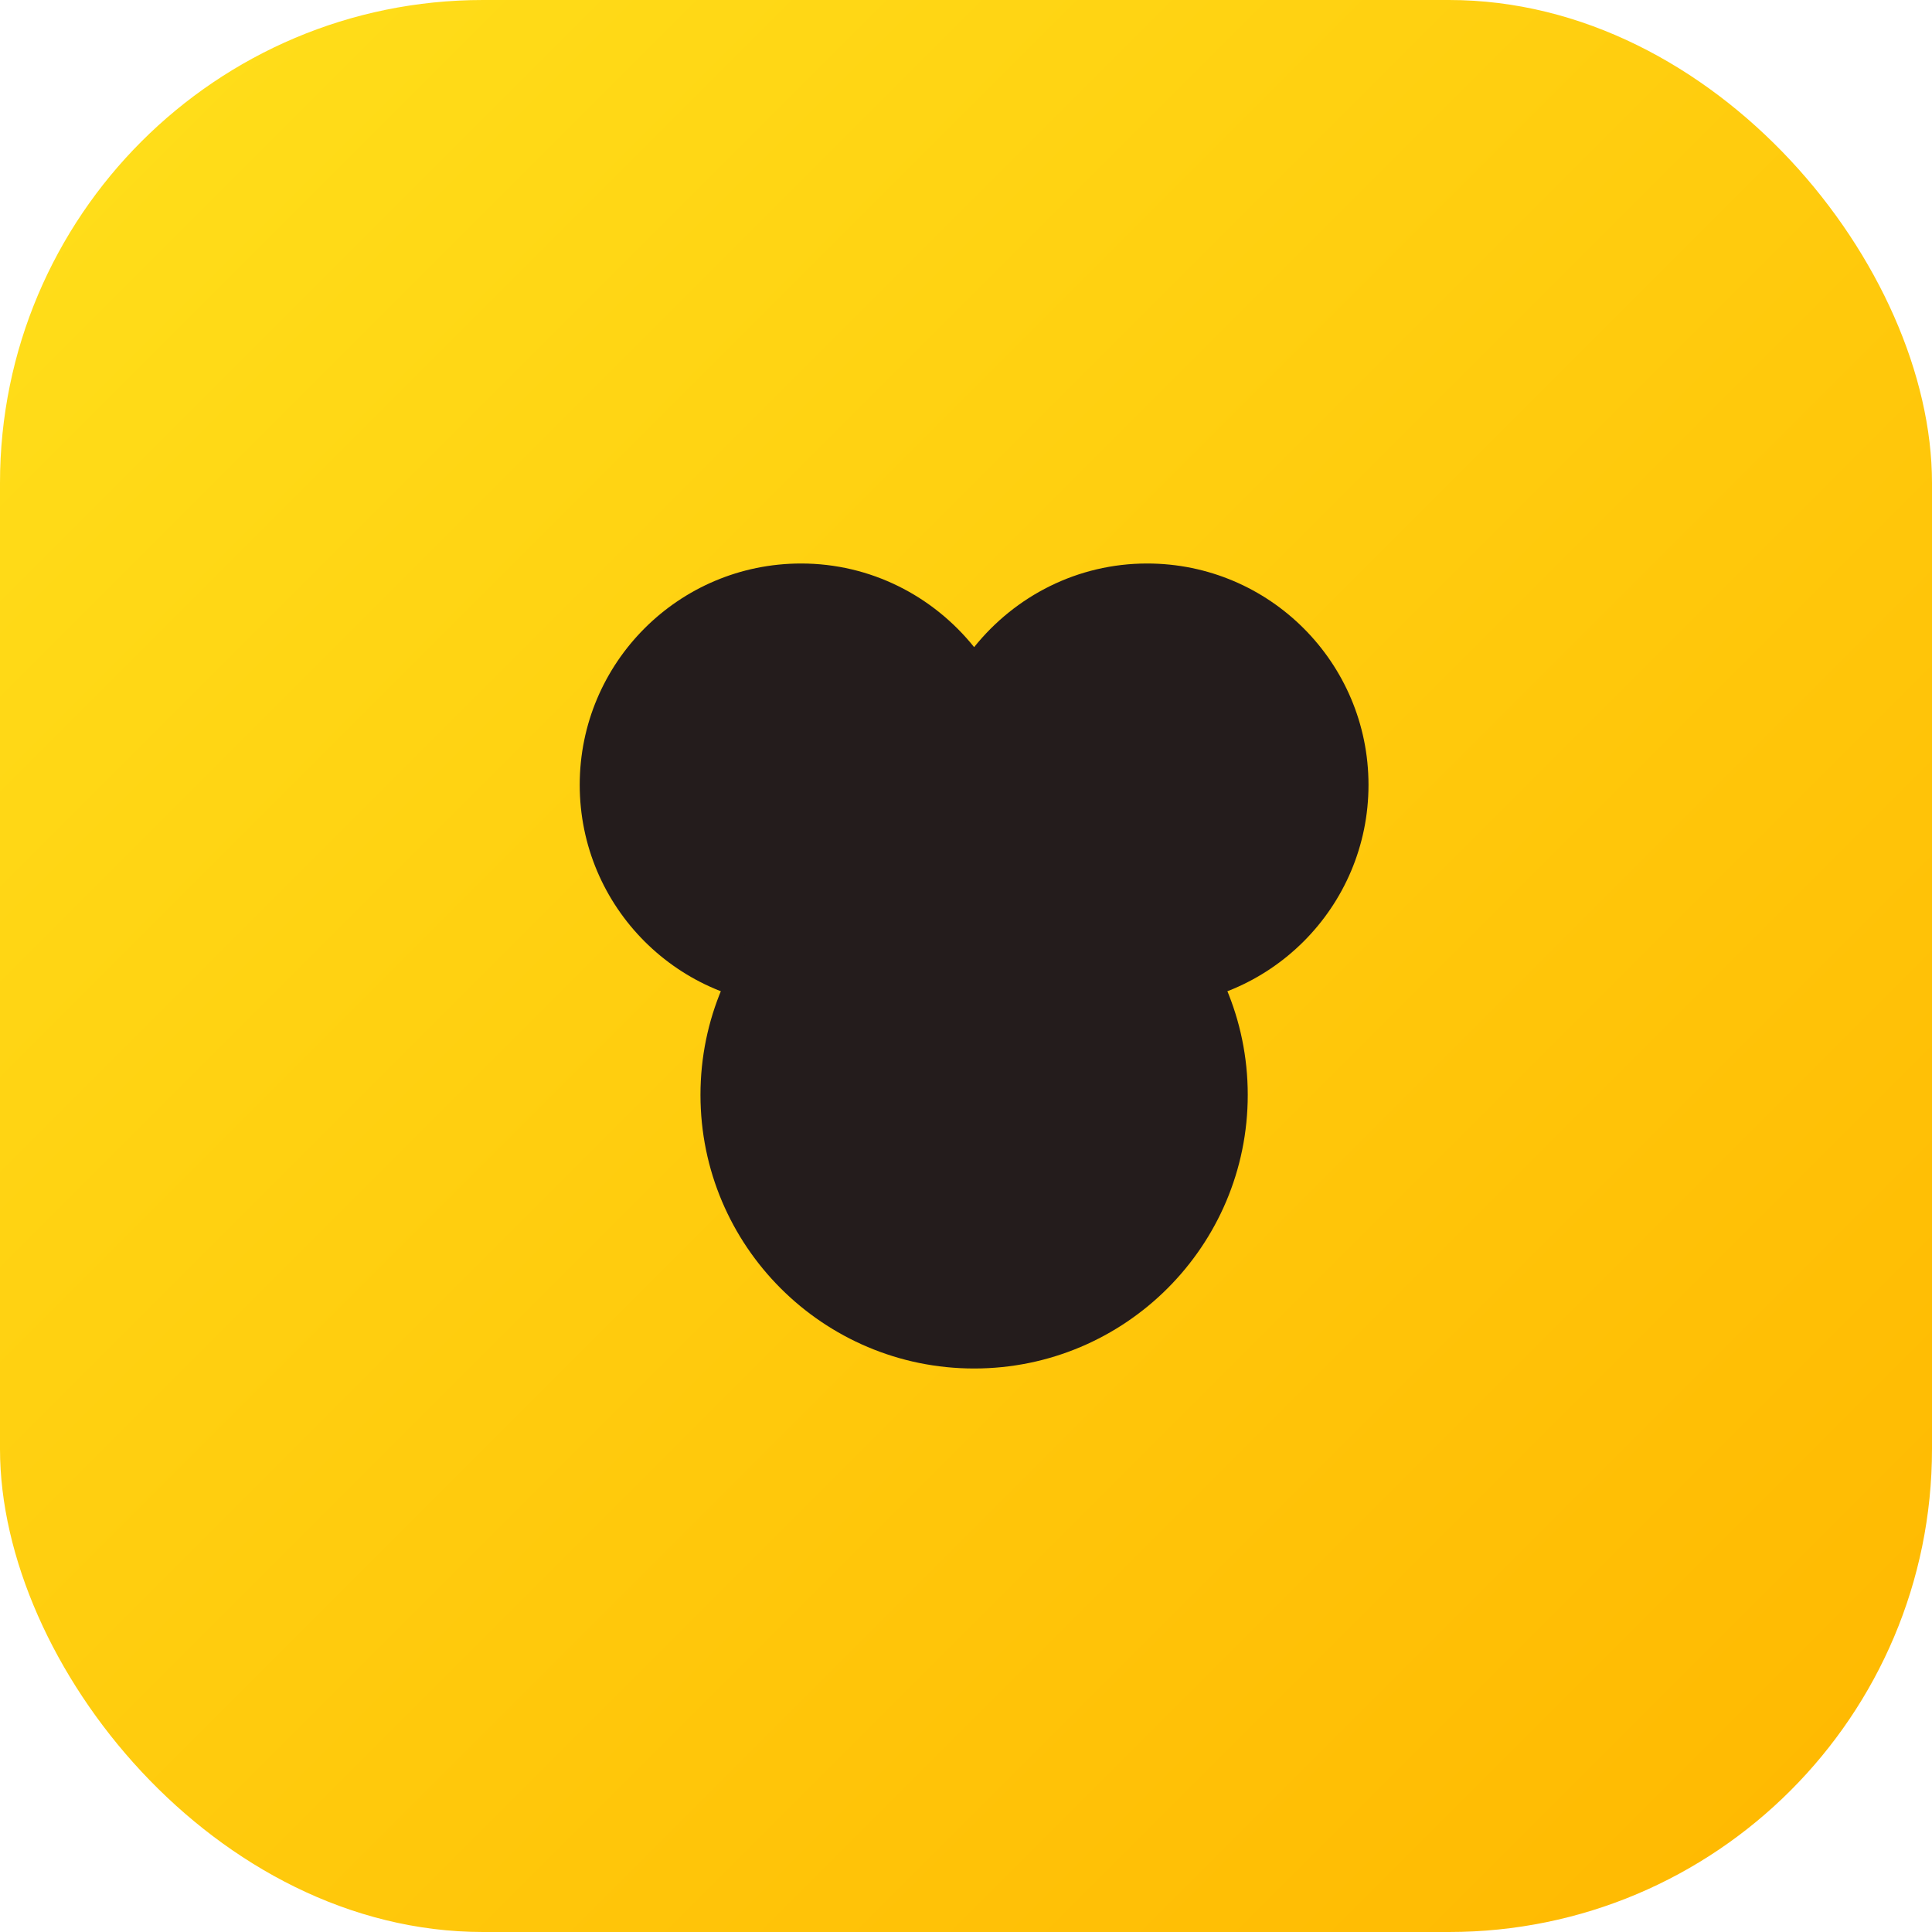
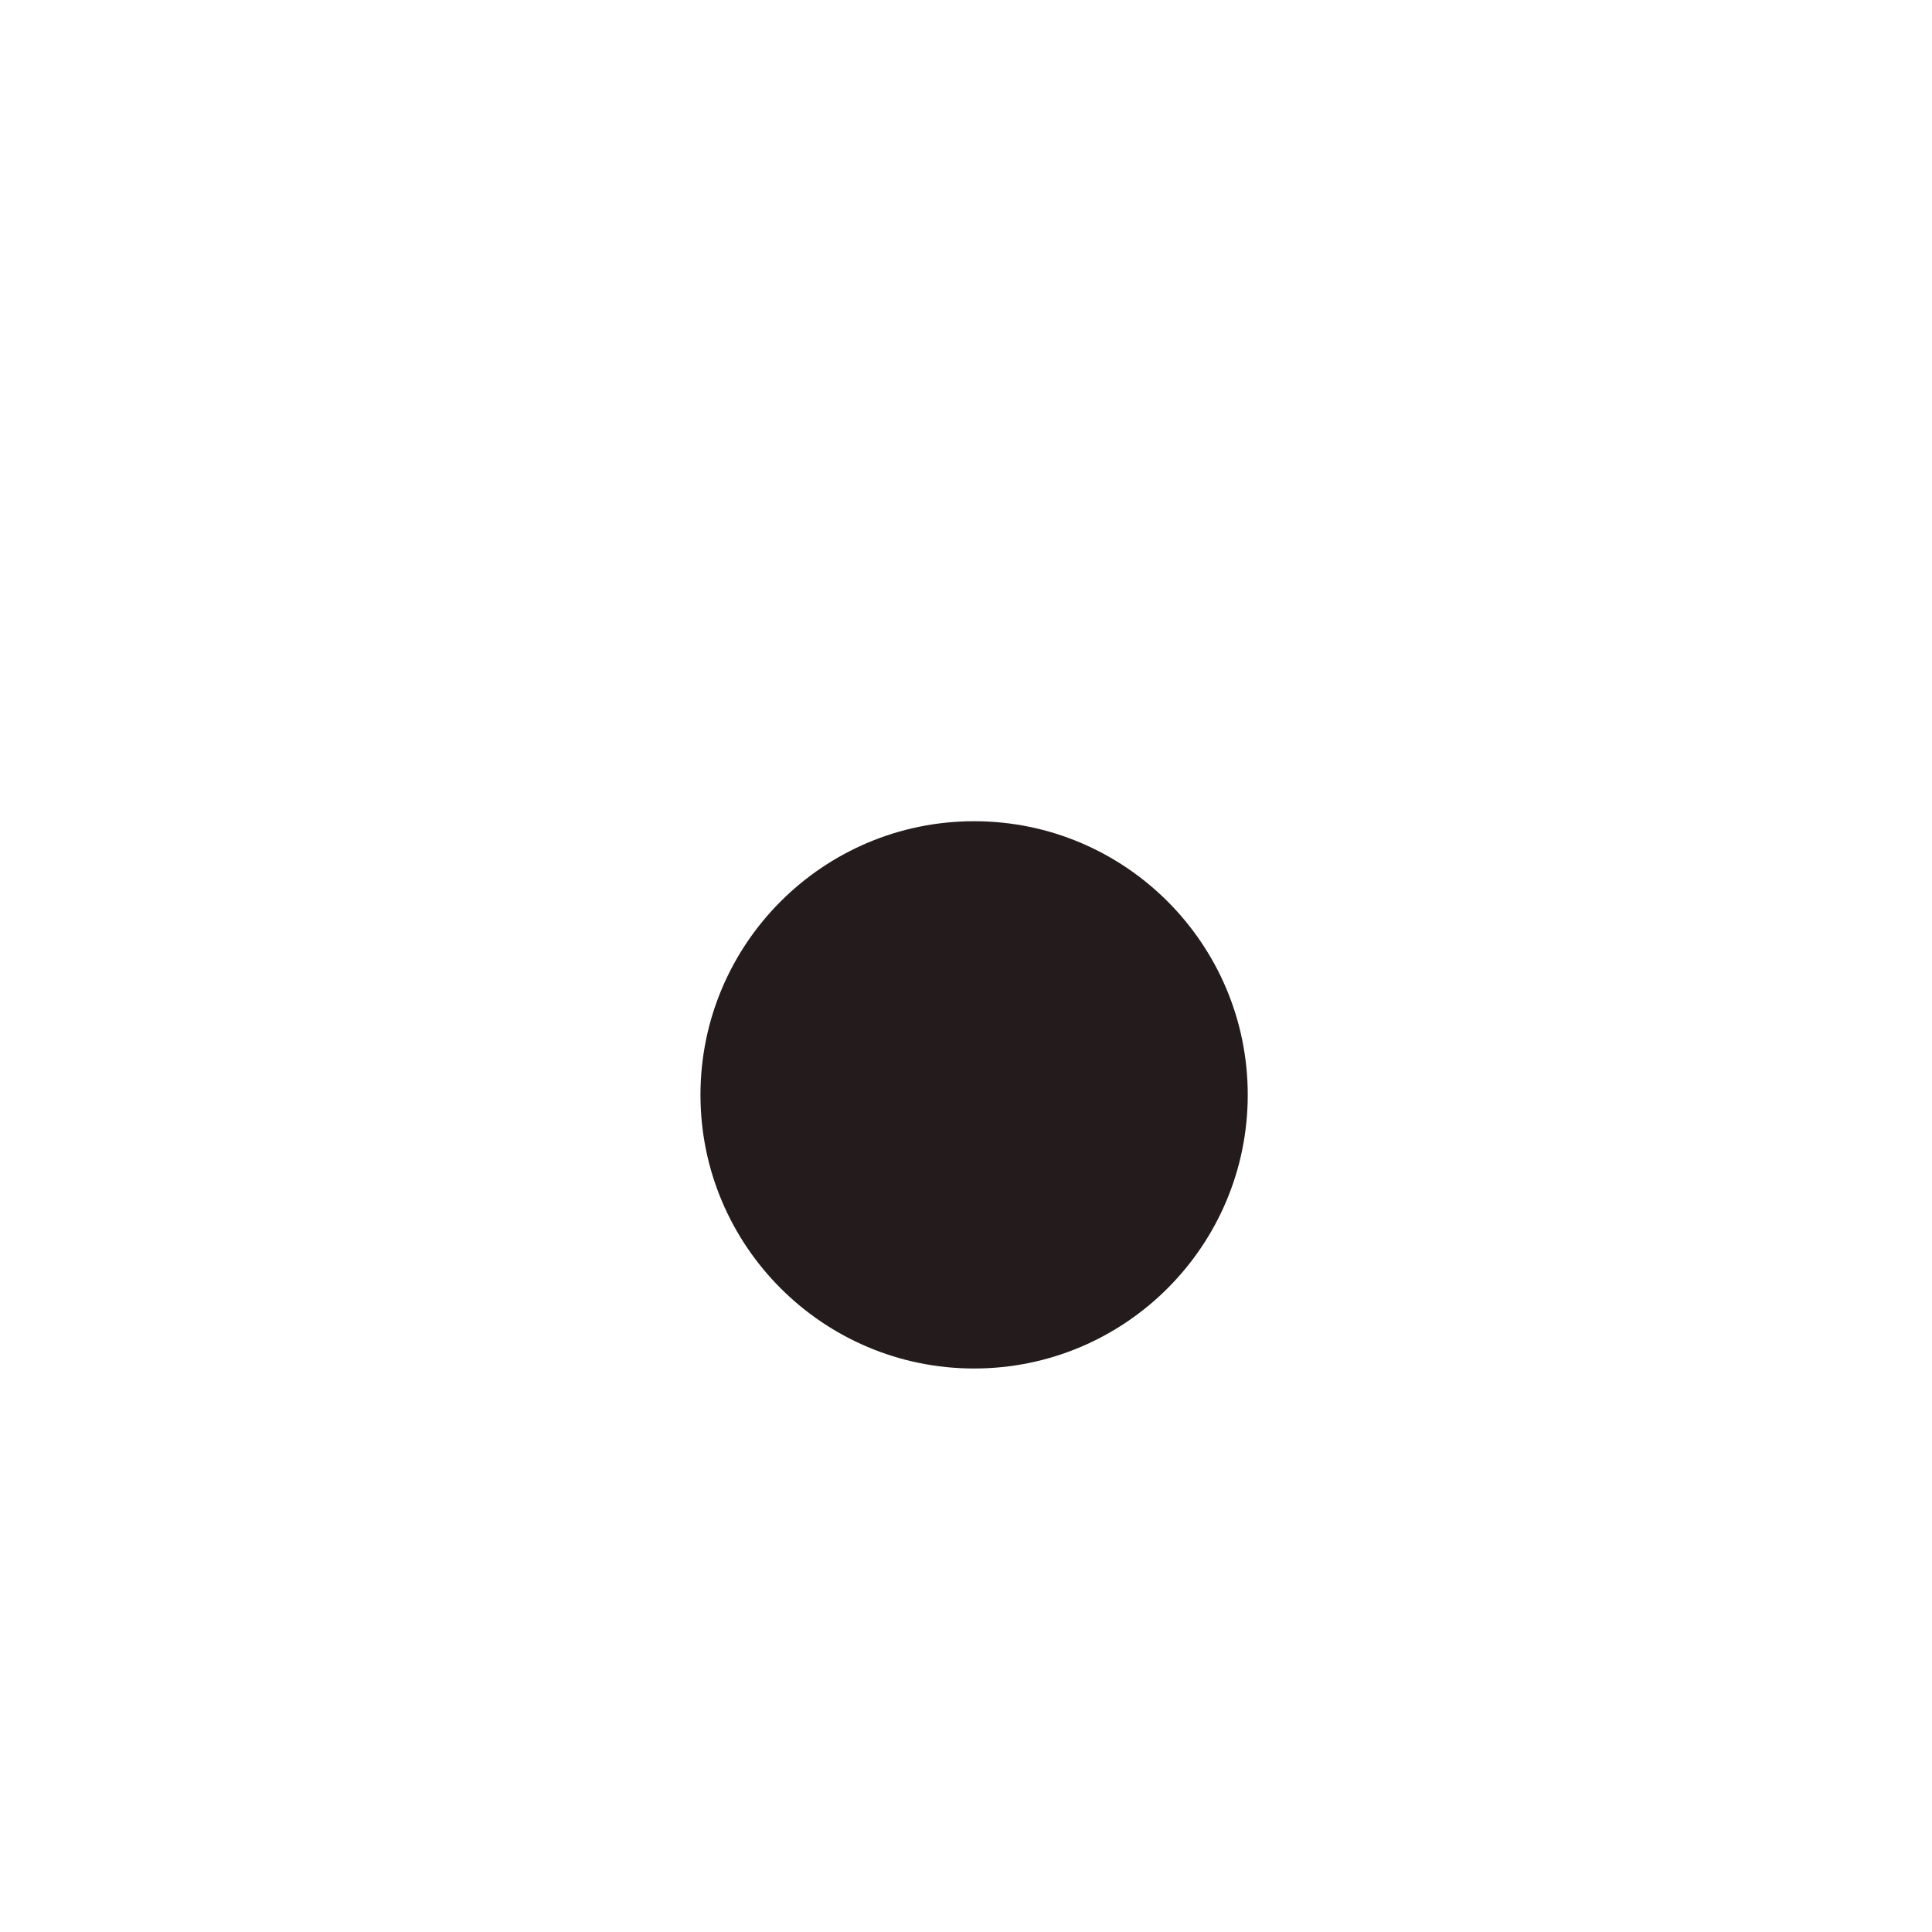
<svg xmlns="http://www.w3.org/2000/svg" width="48" height="48" viewBox="0 0 48 48" fill="none">
  <defs>
    <linearGradient id="mc-gradient" x1="0%" y1="0%" x2="100%" y2="100%">
      <stop offset="0%" style="stop-color:#FFE01B" />
      <stop offset="100%" style="stop-color:#FFB700" />
    </linearGradient>
  </defs>
-   <rect width="48" height="48" rx="12" fill="url(#mc-gradient)" />
-   <path d="M34 19.5C34 16.462 31.538 14 28.5 14C26.774 14 25.224 14.804 24.202 16.078C23.179 14.804 21.629 14 19.903 14C16.866 14 14.403 16.462 14.403 19.5C14.403 22.538 16.866 25 19.903 25H28.5C31.538 25 34 22.538 34 19.5Z" fill="#241C1C" />
  <path d="M24.202 34C27.954 34 31 30.954 31 27.202C31 23.45 27.954 20.403 24.202 20.403C20.45 20.403 17.403 23.45 17.403 27.202C17.403 30.954 20.45 34 24.202 34Z" fill="#241C1C" />
</svg>